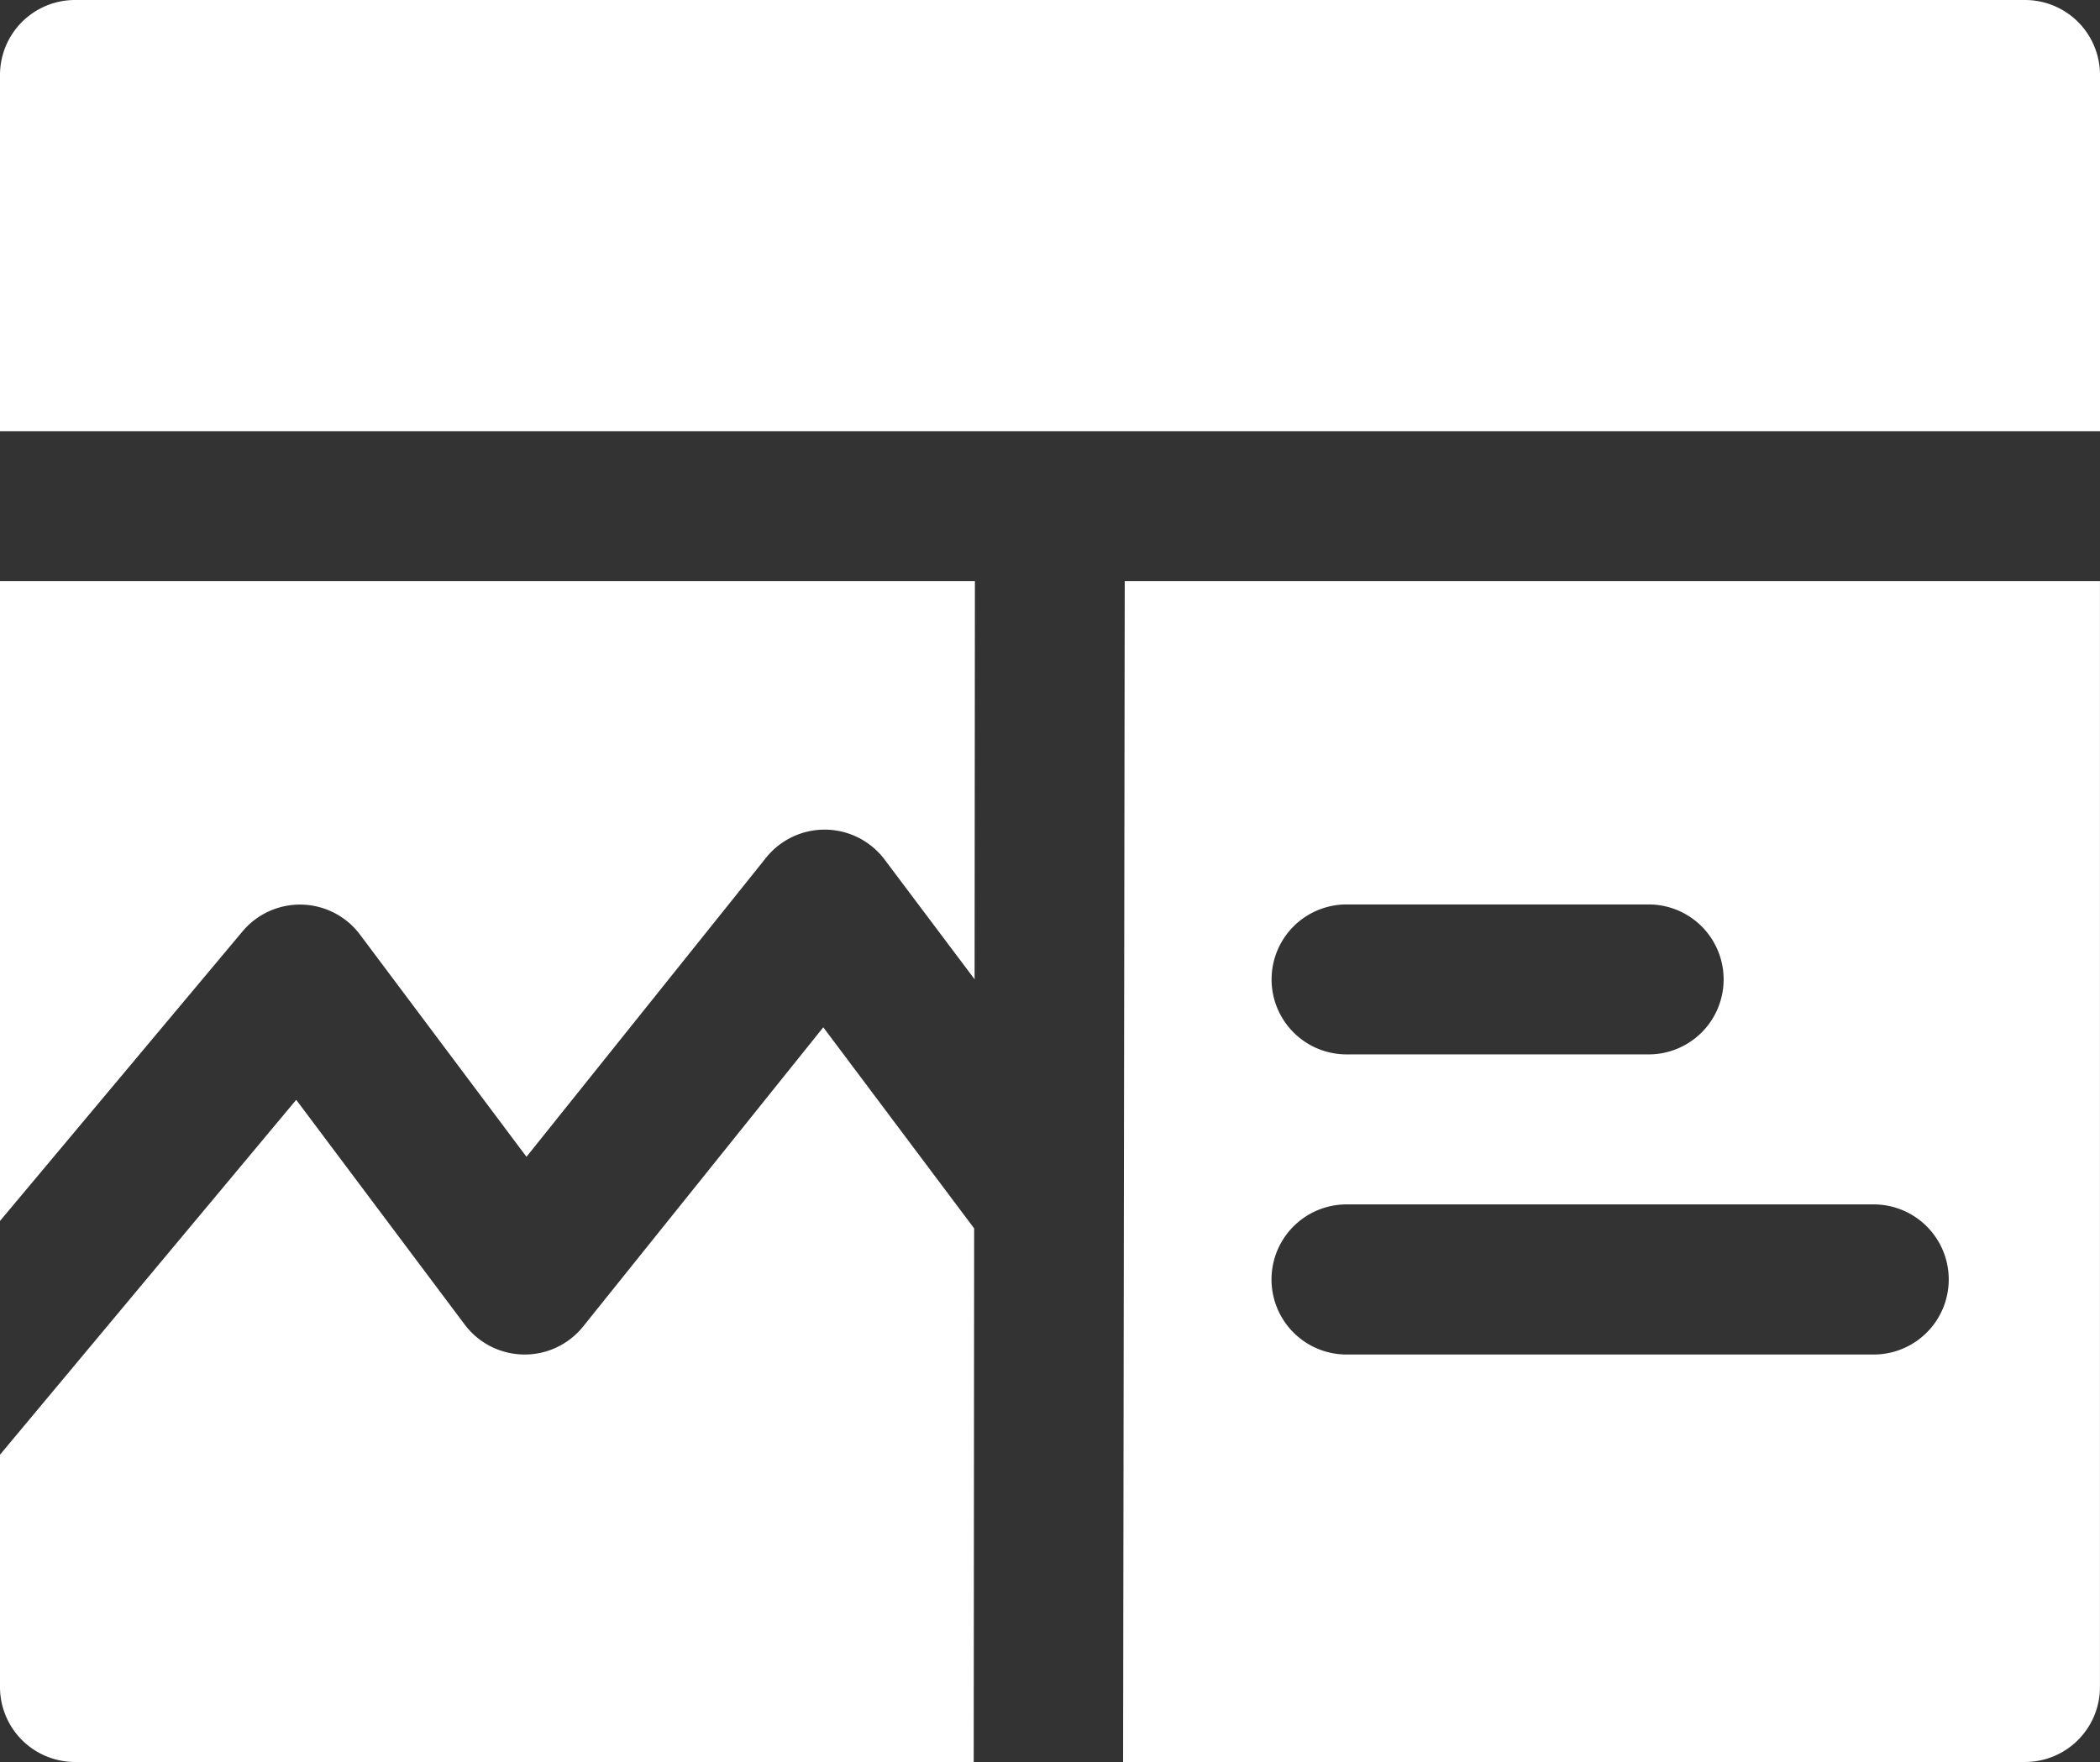
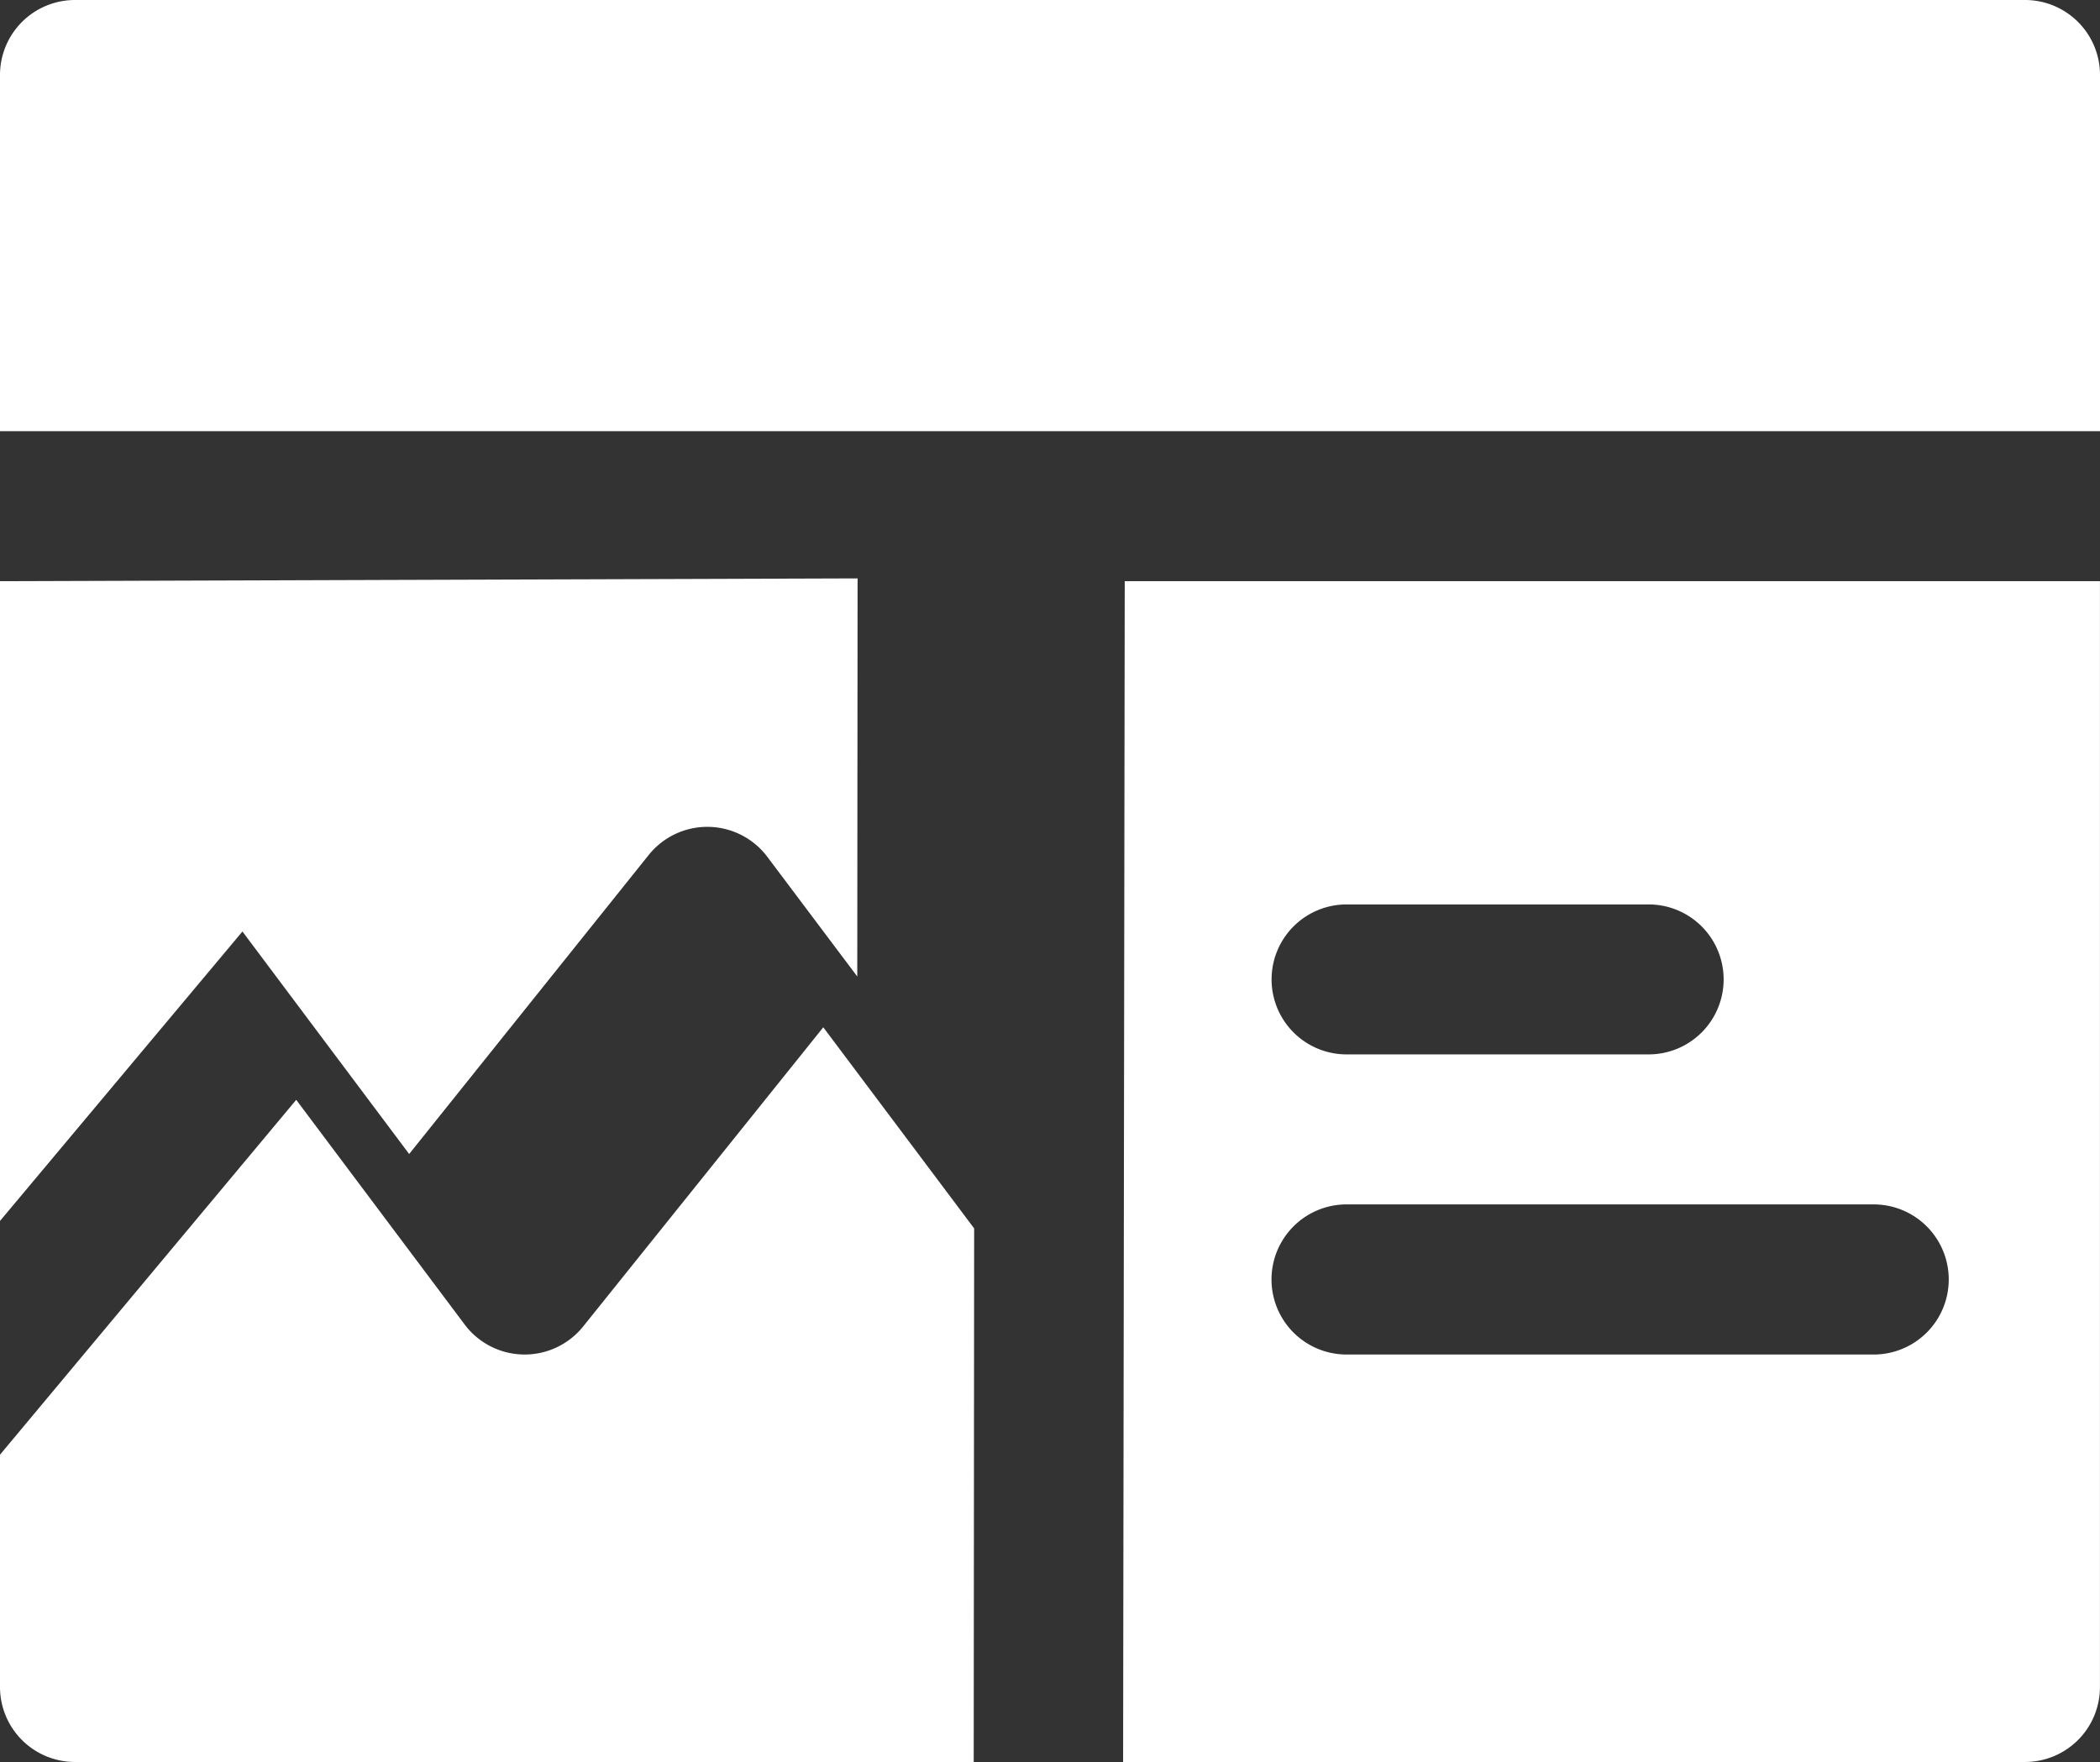
<svg xmlns="http://www.w3.org/2000/svg" width="52.839" height="44.342">
  <rect width="100%" height="100%" fill="#333333" stroke="none" />
-   <path d="M1.88 0A1.887 1.887 0 0 0 0 1.88v8.971h52.839V1.88A1.887 1.887 0 0 0 50.945 0ZM28.3 14.626l-.041 29.716h22.68a1.887 1.887 0 0 0 1.899-1.881V14.626Zm5.582 8.135h7.6a1.887 1.887 0 0 1 0 3.774h-7.6a1.887 1.887 0 1 1 0-3.774Zm0 7.549h13.262a1.889 1.889 0 1 1 0 3.778H33.882a1.889 1.889 0 1 1 0-3.778ZM0 14.626v16.1l6.1-7.284a1.887 1.887 0 0 1 2.952.07l4.195 5.6 6.034-7.534a1.889 1.889 0 0 1 2.978.055l2.263 3.011.008-10.018Zm20.715 11.227-6.034 7.519a1.887 1.887 0 0 1-2.993-.044l-4.235-5.65L0 36.609v5.853a1.887 1.887 0 0 0 1.88 1.88H24.5l.011-13.428Z" fill="#fff" />
+   <path d="M1.88 0A1.887 1.887 0 0 0 0 1.88v8.971h52.839V1.88A1.887 1.887 0 0 0 50.945 0ZM28.3 14.626l-.041 29.716h22.68a1.887 1.887 0 0 0 1.899-1.881V14.626Zm5.582 8.135h7.6a1.887 1.887 0 0 1 0 3.774h-7.6a1.887 1.887 0 1 1 0-3.774Zm0 7.549h13.262a1.889 1.889 0 1 1 0 3.778H33.882a1.889 1.889 0 1 1 0-3.778ZM0 14.626v16.1l6.1-7.284l4.195 5.6 6.034-7.534a1.889 1.889 0 0 1 2.978.055l2.263 3.011.008-10.018Zm20.715 11.227-6.034 7.519a1.887 1.887 0 0 1-2.993-.044l-4.235-5.65L0 36.609v5.853a1.887 1.887 0 0 0 1.88 1.88H24.5l.011-13.428Z" fill="#fff" />
</svg>